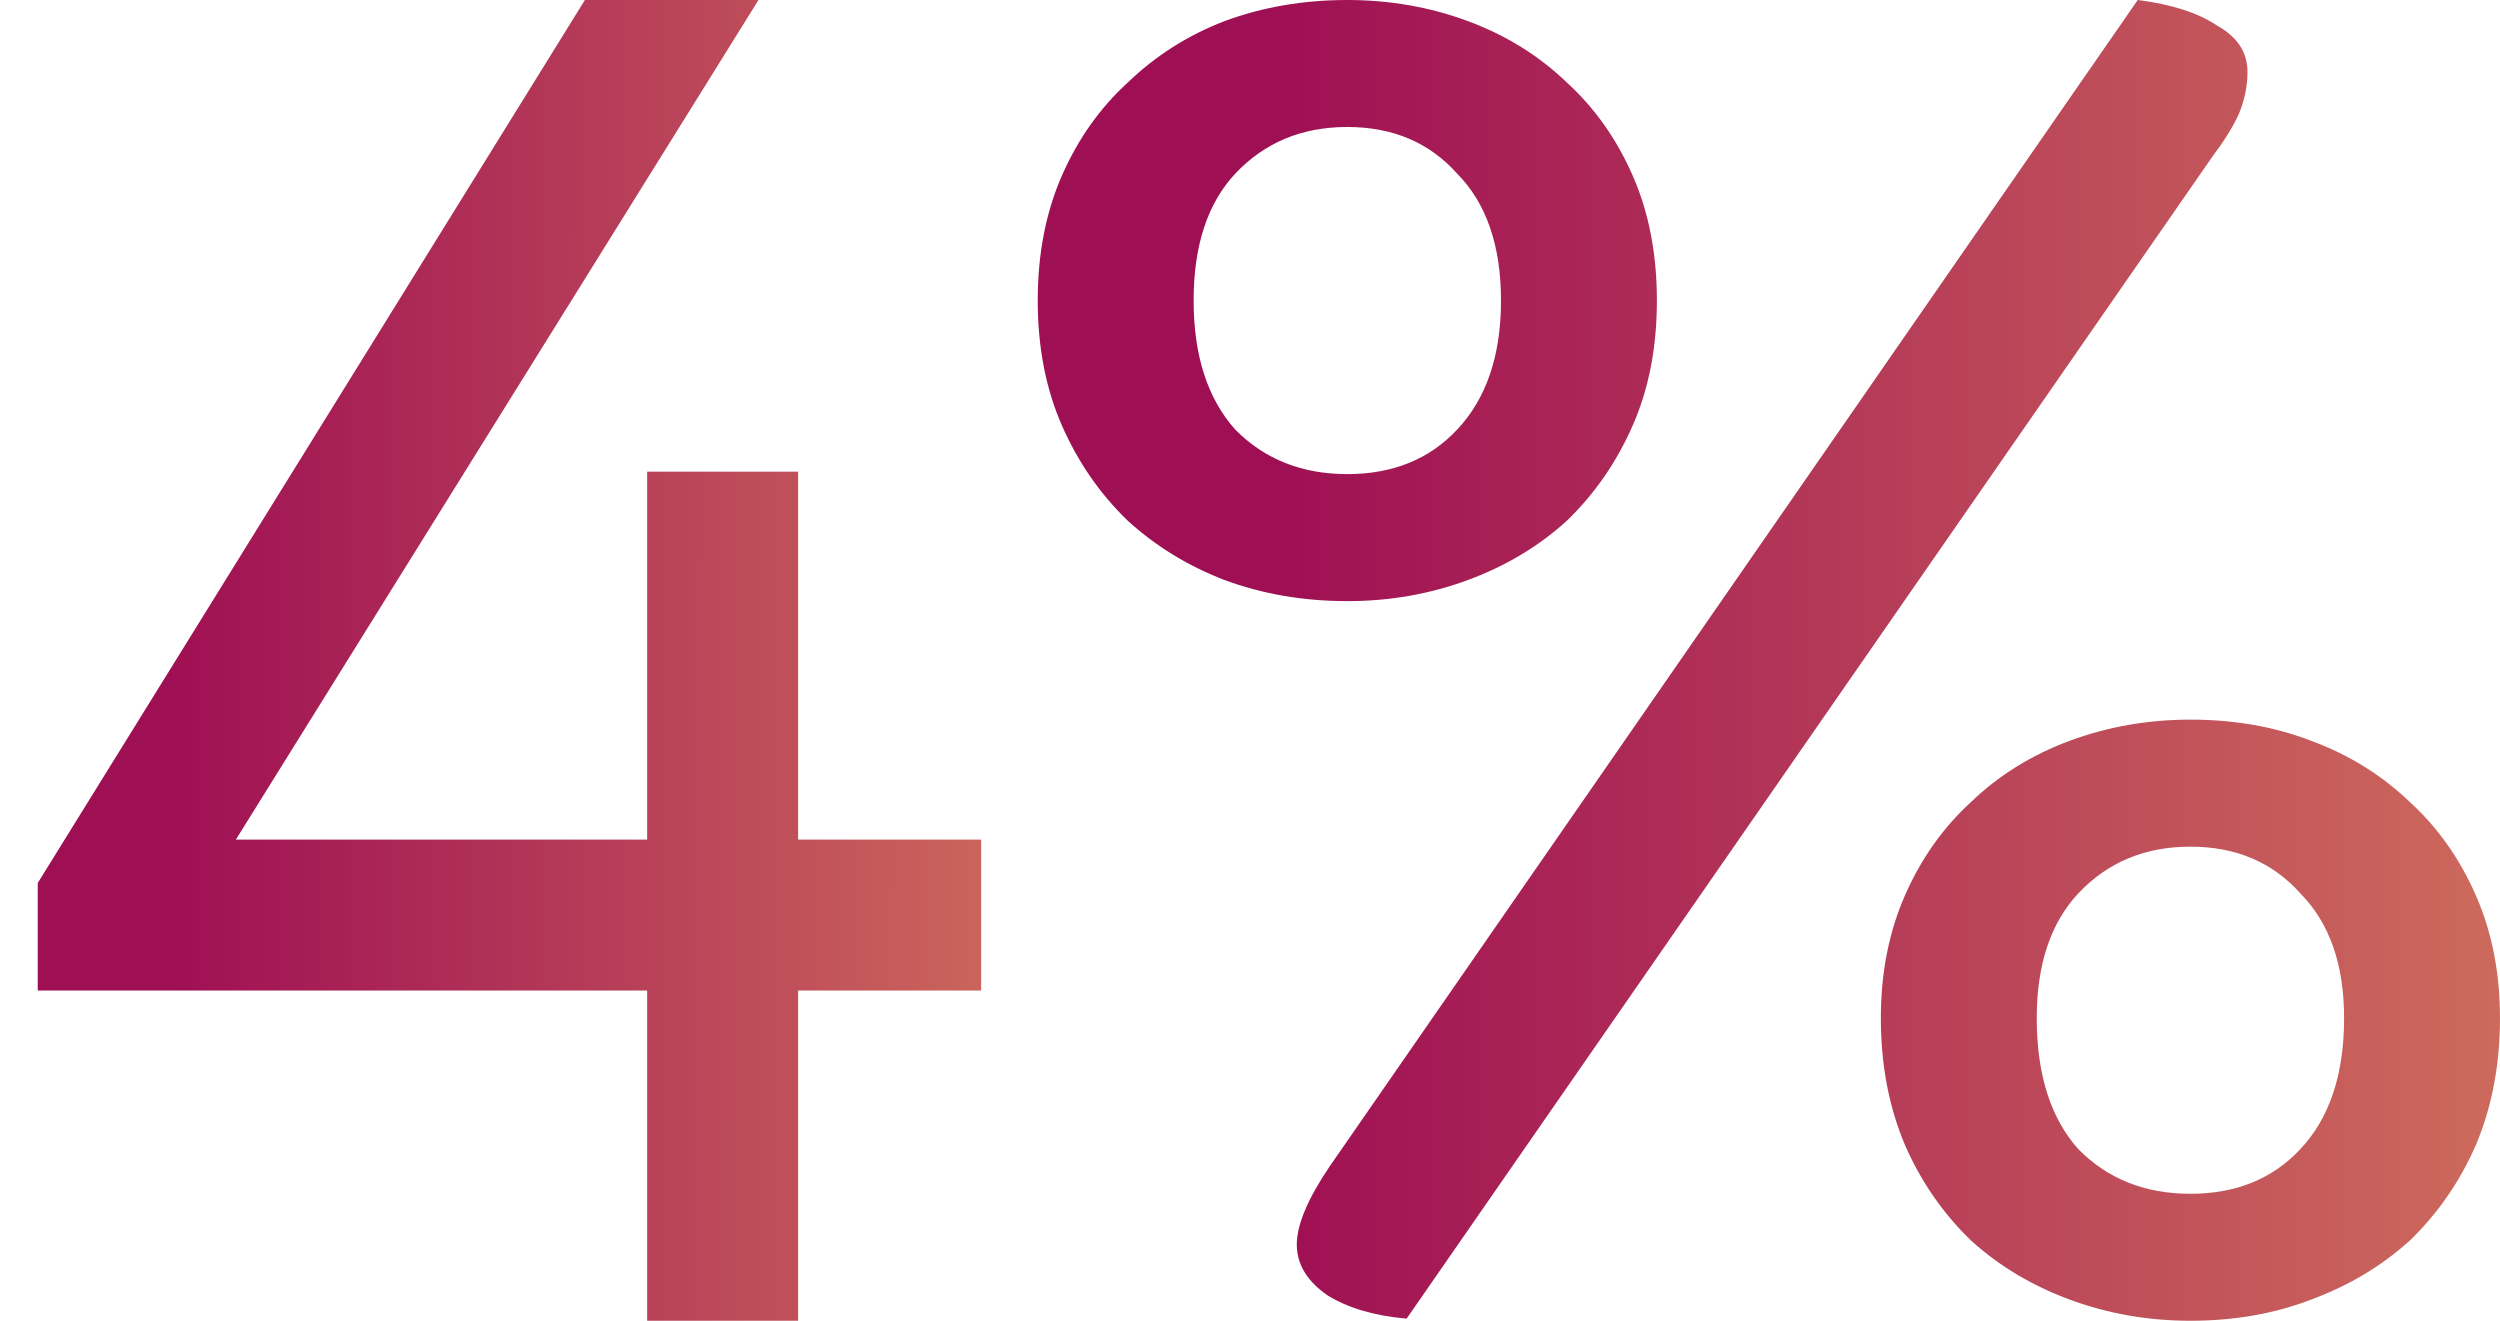
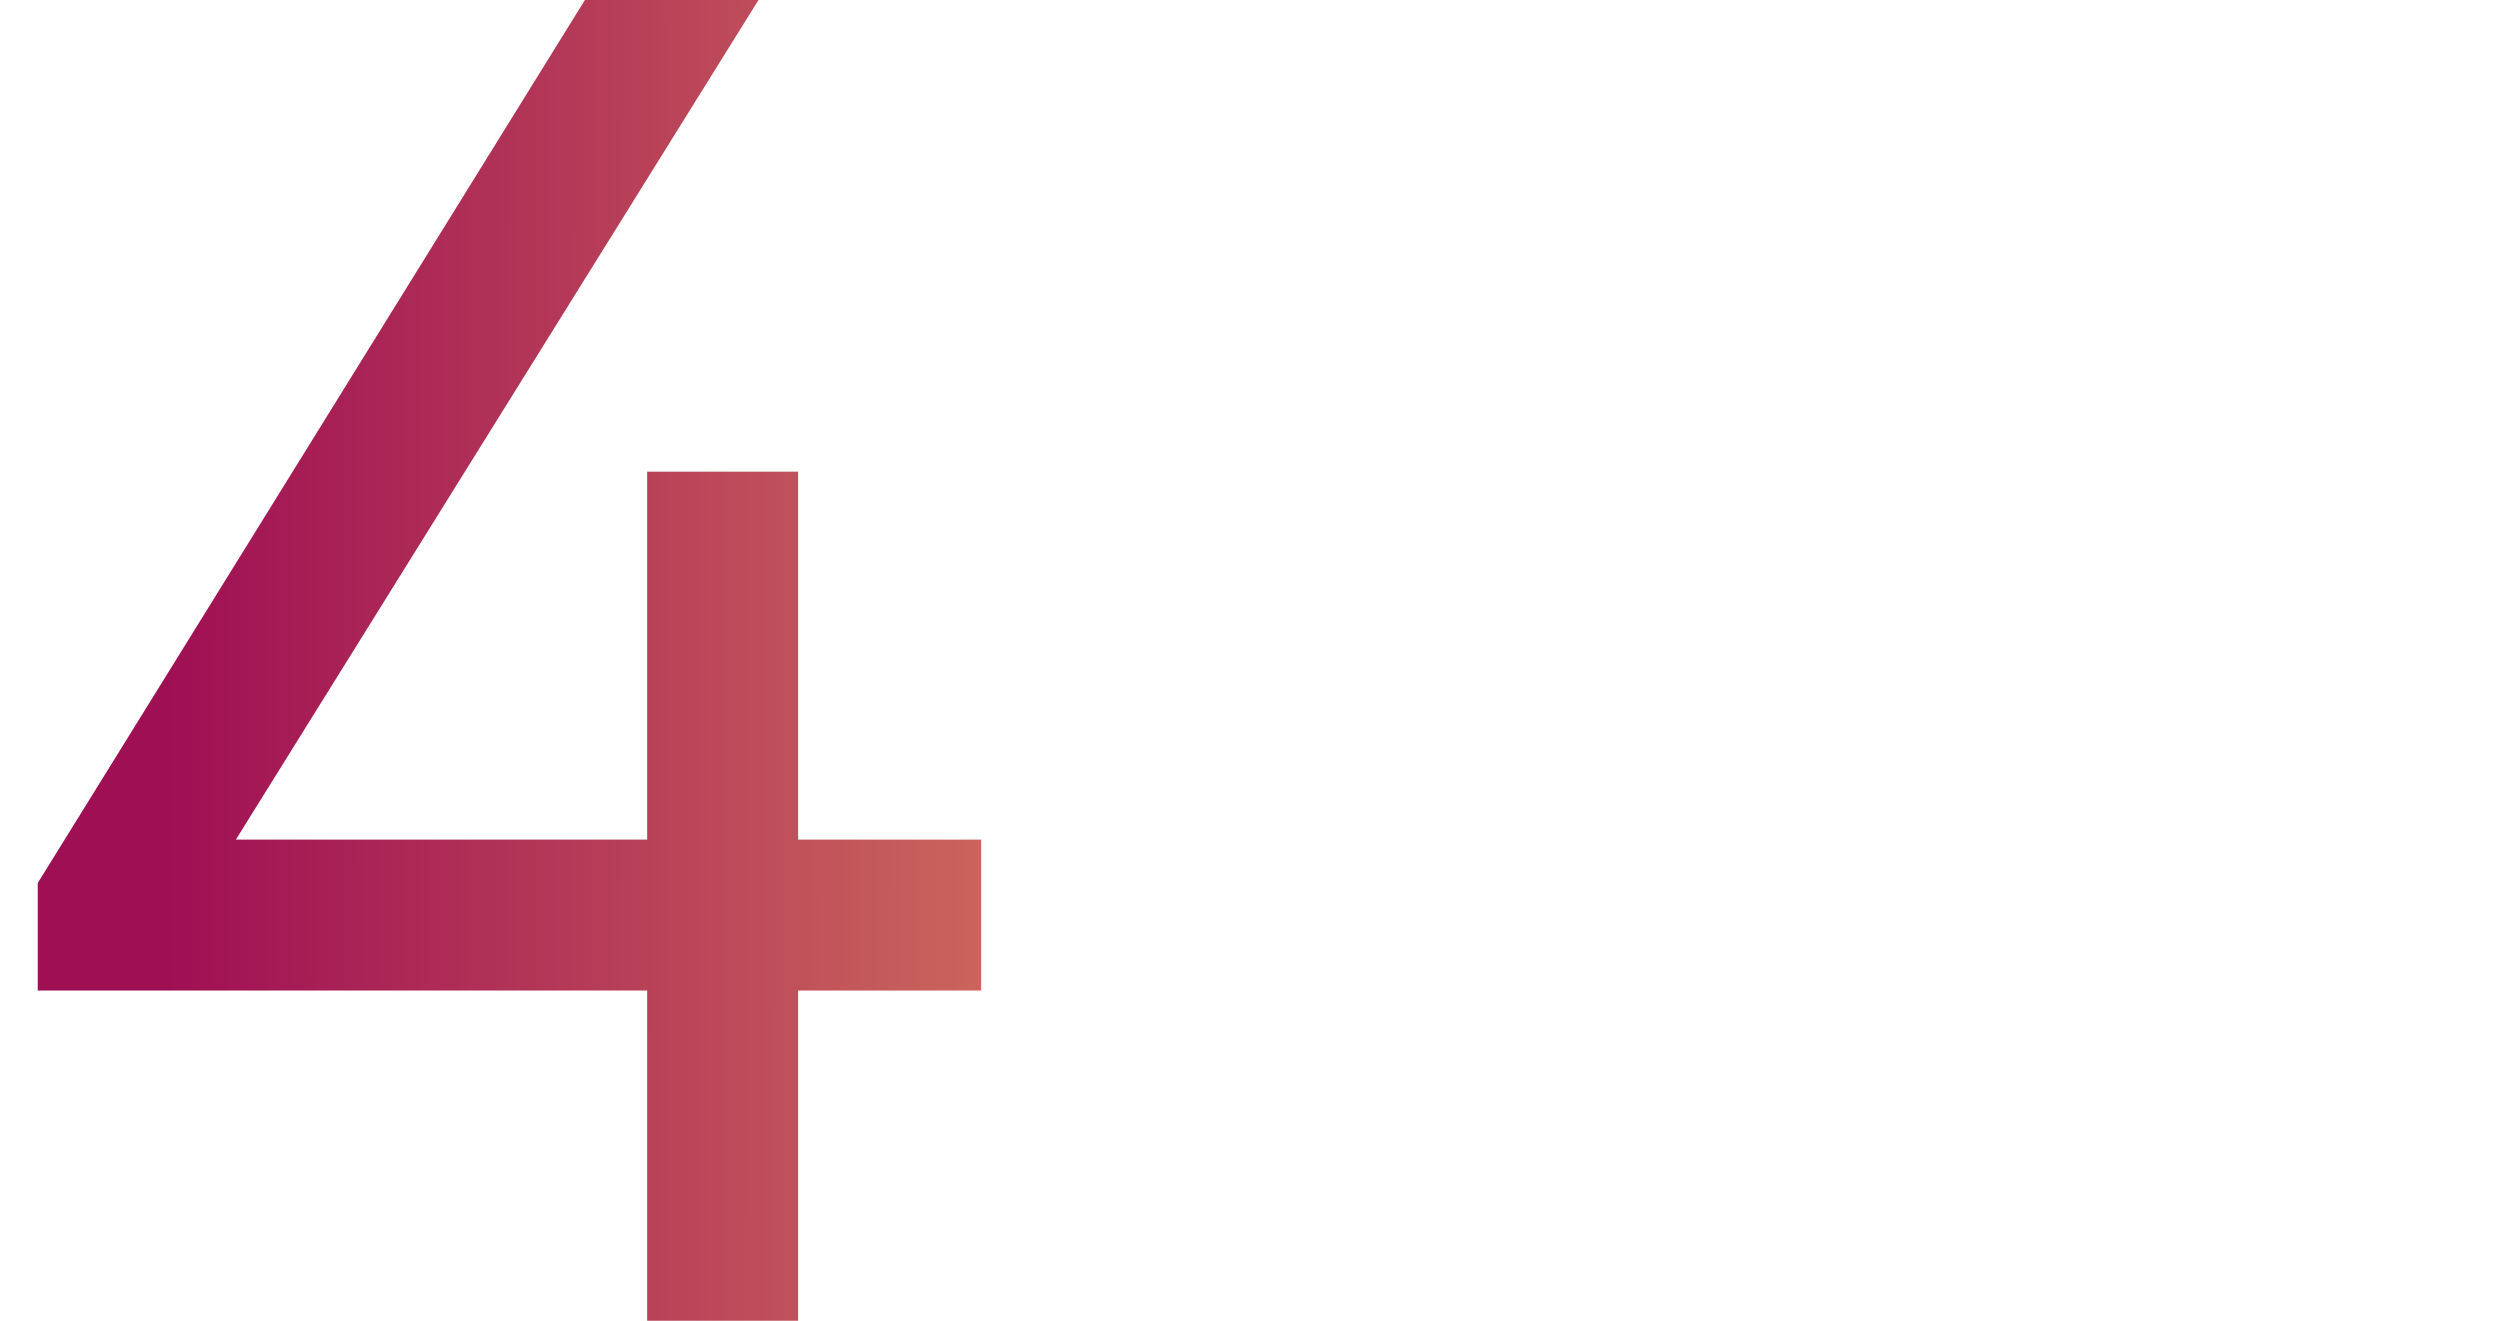
<svg xmlns="http://www.w3.org/2000/svg" width="53" height="28" viewBox="0 0 53 28" fill="none">
-   <path d="M35.126 6.372C35.126 7.359 34.956 8.241 34.614 9.019C34.273 9.797 33.807 10.47 33.218 11.039C32.628 11.577 31.93 11.996 31.123 12.295C30.316 12.594 29.463 12.744 28.563 12.744C27.632 12.744 26.763 12.594 25.956 12.295C25.181 11.996 24.498 11.577 23.908 11.039C23.319 10.47 22.853 9.797 22.512 9.019C22.171 8.241 22 7.359 22 6.372C22 5.385 22.171 4.502 22.512 3.724C22.853 2.947 23.319 2.288 23.908 1.75C24.498 1.182 25.181 0.748 25.956 0.449C26.763 0.15 27.632 0 28.563 0C29.463 0 30.316 0.15 31.123 0.449C31.93 0.748 32.628 1.182 33.218 1.75C33.807 2.288 34.273 2.947 34.614 3.724C34.956 4.502 35.126 5.385 35.126 6.372ZM25.305 6.372C25.305 7.538 25.6 8.451 26.189 9.109C26.81 9.737 27.601 10.051 28.563 10.051C29.525 10.051 30.301 9.737 30.89 9.109C31.511 8.451 31.821 7.538 31.821 6.372C31.821 5.205 31.511 4.308 30.89 3.679C30.301 3.021 29.525 2.692 28.563 2.692C27.601 2.692 26.81 3.021 26.189 3.679C25.6 4.308 25.305 5.205 25.305 6.372ZM45.32 0C46.033 0.09 46.592 0.269 46.995 0.538C47.43 0.778 47.647 1.107 47.647 1.526C47.647 1.825 47.585 2.124 47.461 2.423C47.337 2.692 47.151 2.991 46.902 3.321L29.82 27.955C29.137 27.895 28.579 27.731 28.144 27.462C27.71 27.162 27.492 26.803 27.492 26.385C27.492 25.966 27.725 25.412 28.191 24.724L45.32 0ZM53 21.583C53 22.57 52.829 23.468 52.488 24.276C52.147 25.053 51.681 25.727 51.092 26.295C50.502 26.833 49.804 27.252 48.997 27.551C48.221 27.85 47.368 28 46.437 28C45.537 28 44.684 27.85 43.877 27.551C43.07 27.252 42.372 26.833 41.782 26.295C41.193 25.727 40.727 25.053 40.386 24.276C40.044 23.468 39.874 22.57 39.874 21.583C39.874 20.626 40.044 19.759 40.386 18.981C40.727 18.203 41.193 17.545 41.782 17.006C42.372 16.438 43.07 16.004 43.877 15.705C44.684 15.406 45.537 15.256 46.437 15.256C47.368 15.256 48.221 15.406 48.997 15.705C49.804 16.004 50.502 16.438 51.092 17.006C51.681 17.545 52.147 18.203 52.488 18.981C52.829 19.759 53 20.626 53 21.583ZM43.179 21.583C43.179 22.78 43.474 23.707 44.063 24.365C44.684 24.994 45.475 25.308 46.437 25.308C47.399 25.308 48.175 24.994 48.764 24.365C49.385 23.707 49.695 22.78 49.695 21.583C49.695 20.447 49.385 19.564 48.764 18.936C48.175 18.278 47.399 17.949 46.437 17.949C45.475 17.949 44.684 18.278 44.063 18.936C43.474 19.564 43.179 20.447 43.179 21.583Z" fill="url(#paint0_linear)" />
  <path d="M16.92 28H13.72V21H0.8V18.72L12.4 -1.90735e-06H16.08L5 17.8H13.72V10H16.92V17.8H20.8V21H16.92V28Z" fill="url(#paint1_linear)" />
  <defs>
    <linearGradient id="paint0_linear" x1="26.989" y1="14" x2="53.002" y2="14.03" gradientUnits="userSpaceOnUse">
      <stop stop-color="#9F0F54" />
      <stop offset="1" stop-color="#CD6A5C" />
    </linearGradient>
    <linearGradient id="paint1_linear" x1="3.541" y1="17" x2="22.002" y2="17.024" gradientUnits="userSpaceOnUse">
      <stop stop-color="#9F0F54" />
      <stop offset="1" stop-color="#CD6A5C" />
    </linearGradient>
  </defs>
</svg>